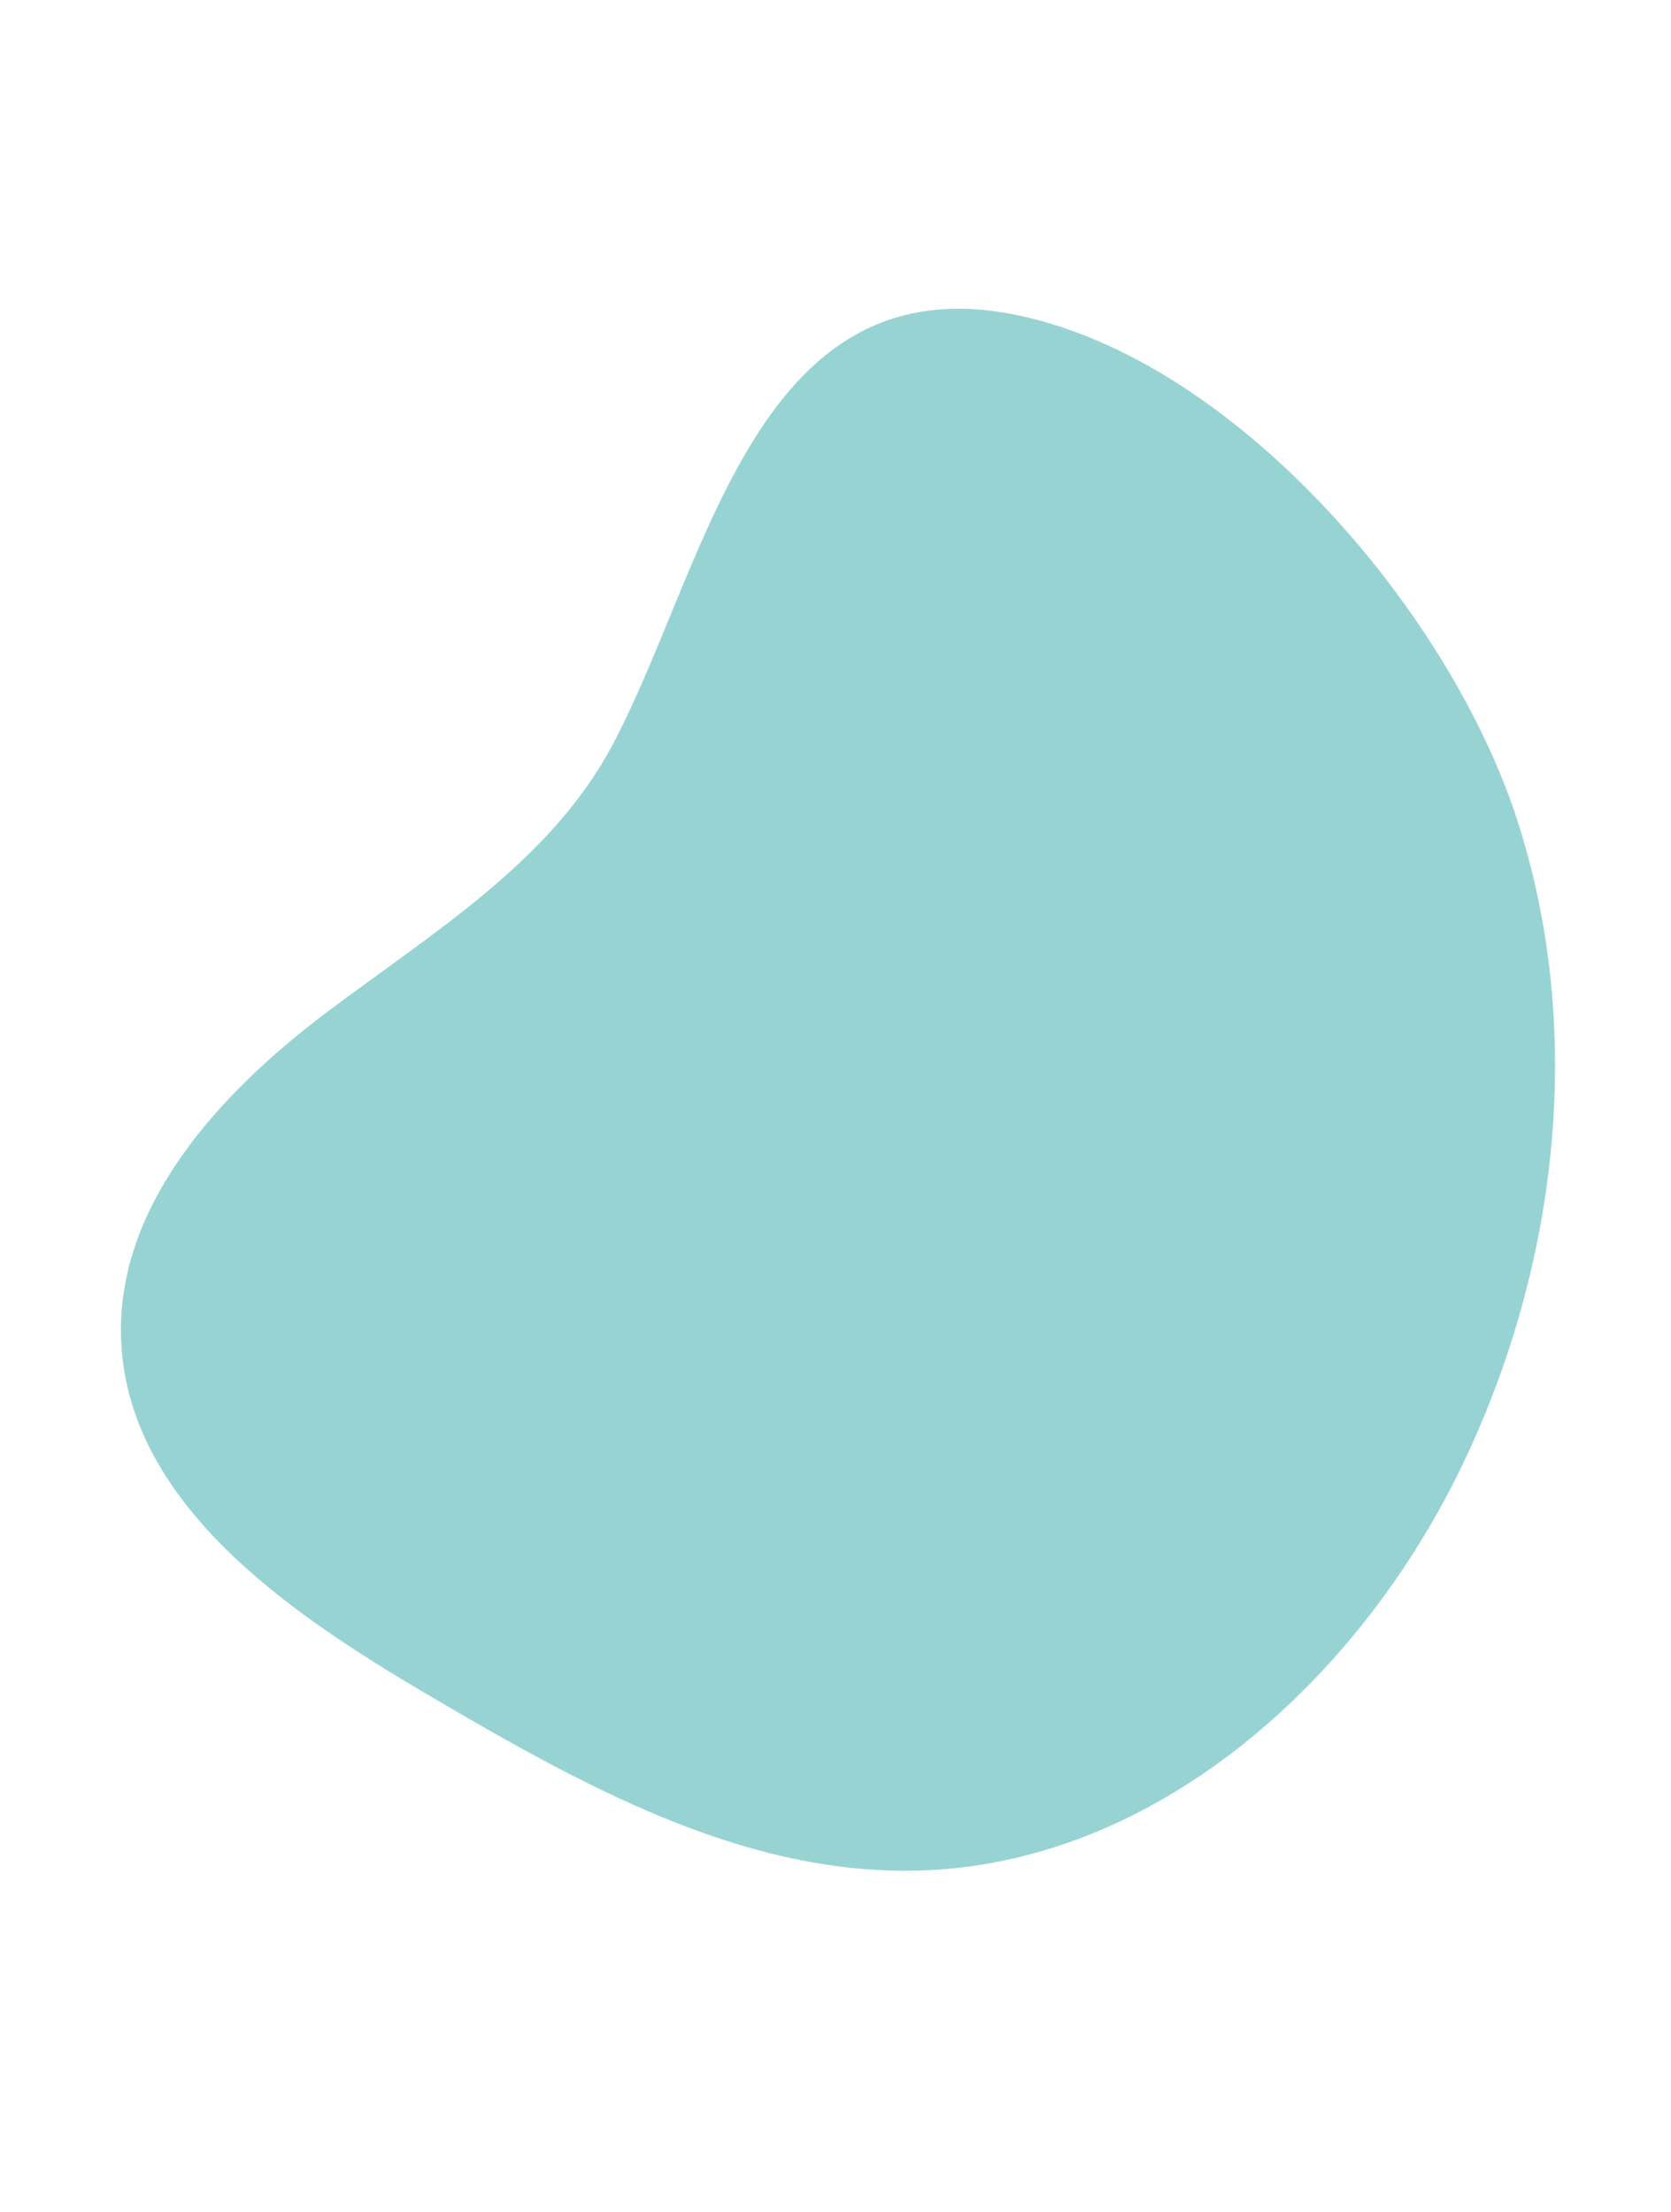
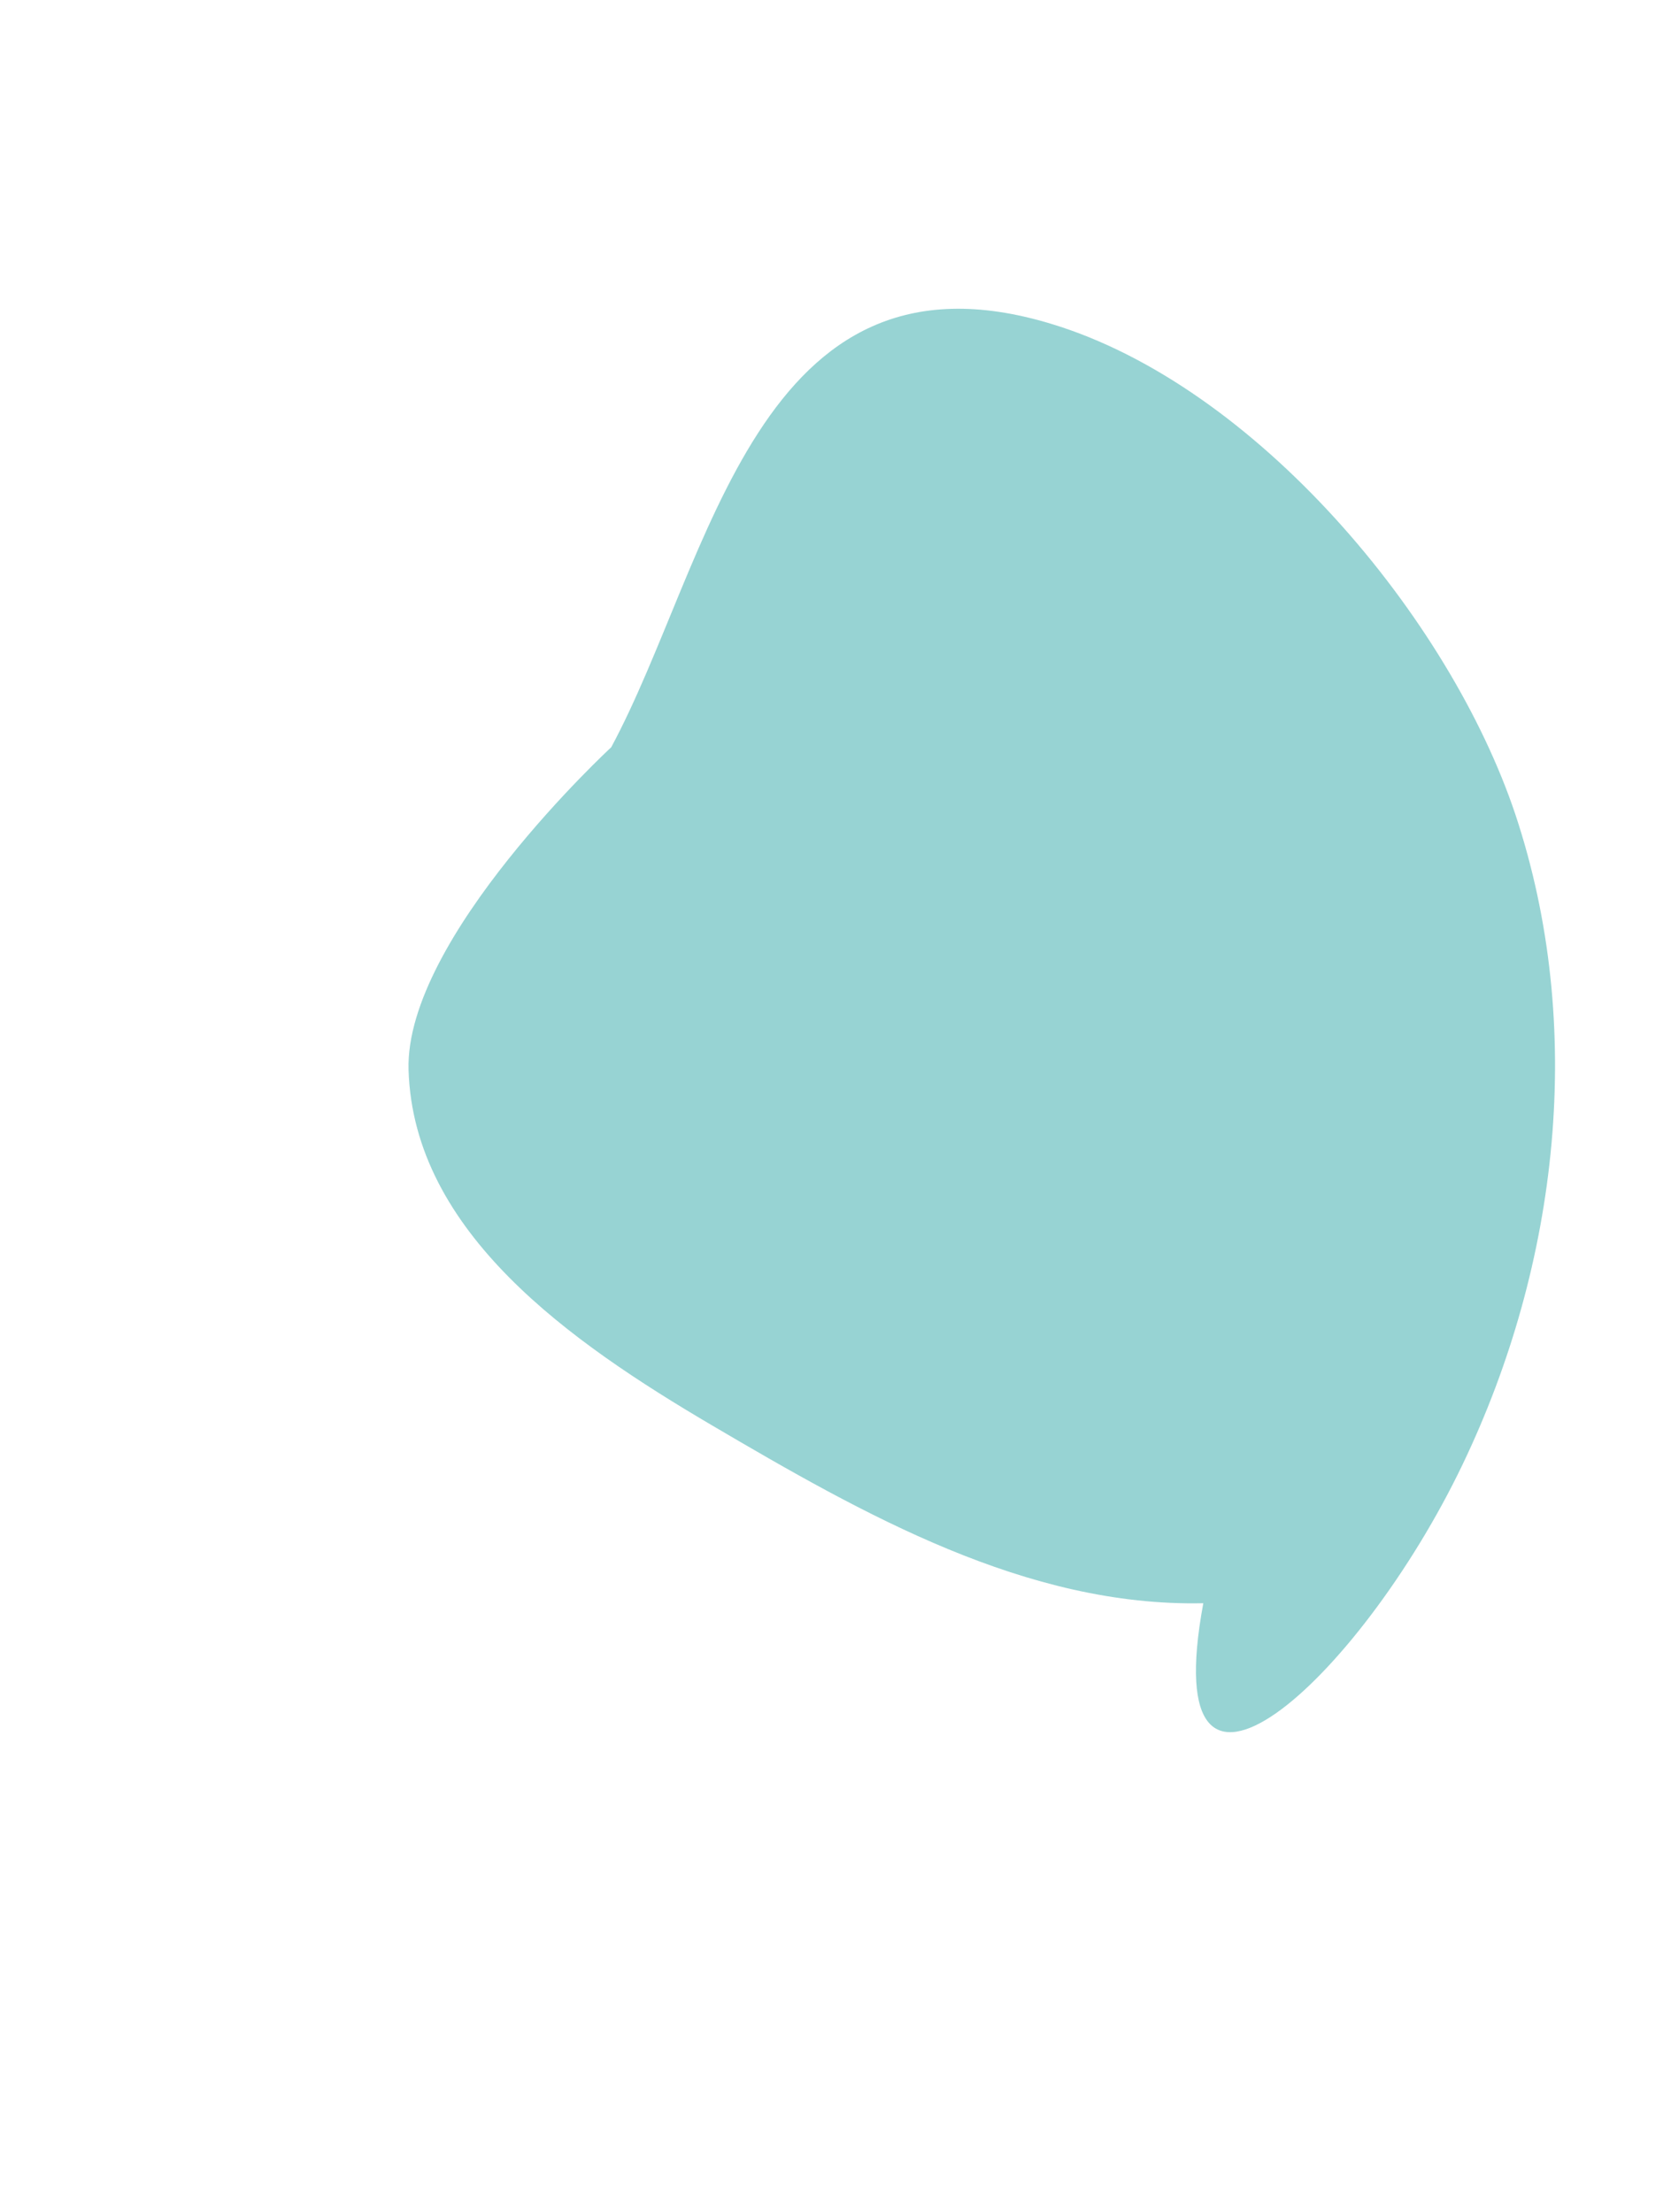
<svg xmlns="http://www.w3.org/2000/svg" id="Layer_1" data-name="Layer 1" viewBox="0 0 178 235.58">
  <defs>
    <style>.cls-1{fill:#97d3d3;}</style>
  </defs>
-   <path class="cls-1" d="M65.11,79.59c-6.66,12.39-19.44,20-30.63,28.48s-22,20.31-21.59,34.37c.53,17.32,17.29,29,32.23,37.8,16.24,9.55,33.59,19.41,52.43,19C123,198.71,144.77,179,155.79,156c10.28-21.41,13.13-46.73,5.63-69.26-7-20.91-27.63-45.65-49.45-52.25C80.64,25,75.73,59.87,65.11,79.59Z" />
+   <path class="cls-1" d="M65.11,79.59s-22,20.31-21.59,34.37c.53,17.32,17.29,29,32.23,37.8,16.24,9.55,33.59,19.41,52.43,19C123,198.71,144.77,179,155.79,156c10.28-21.41,13.13-46.73,5.63-69.26-7-20.91-27.63-45.65-49.45-52.25C80.64,25,75.73,59.87,65.11,79.59Z" />
</svg>